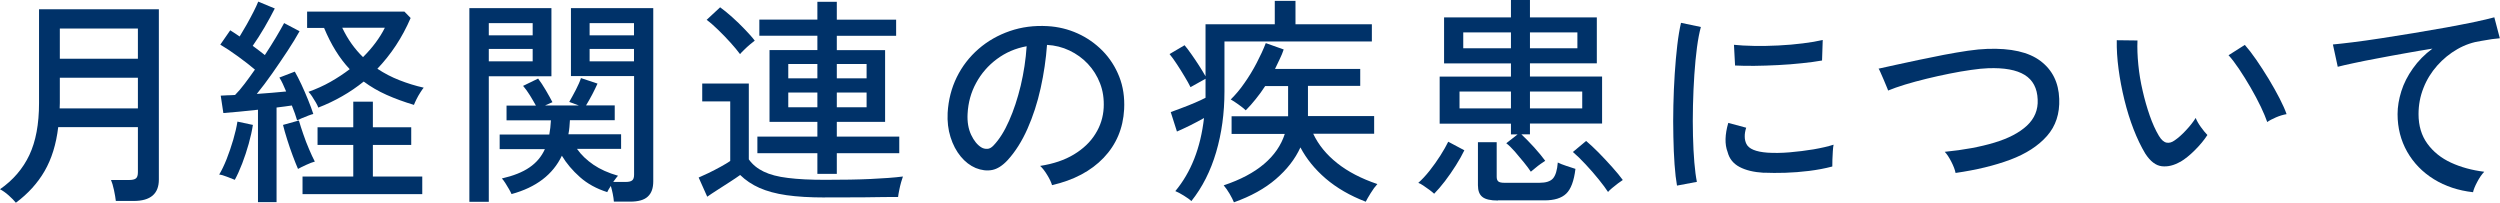
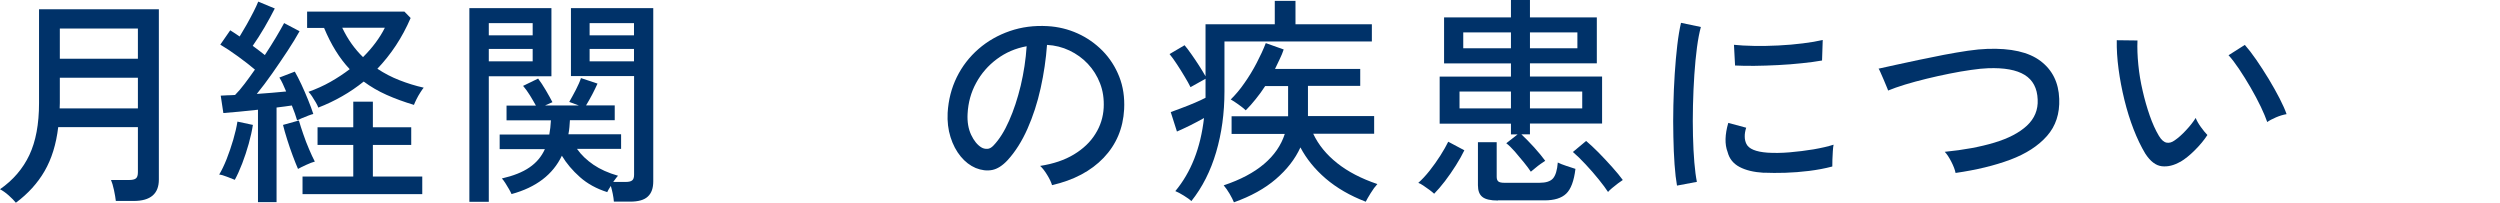
<svg xmlns="http://www.w3.org/2000/svg" id="_レイヤー_2" data-name="レイヤー 2" viewBox="0 0 294.6 23.89">
  <defs>
    <style>
      .cls-1 {
        fill: #003269;
      }
    </style>
  </defs>
  <g id="design">
    <g>
      <path class="cls-1" d="M1.87,23.89c-.19-.24-.47-.53-.84-.86-.37-.33-.72-.57-1.03-.73,1.54-1.07,2.7-2.42,3.46-4.03.76-1.61,1.14-3.65,1.14-6.11V1.09h14.12v20.07c0,1.68-.99,2.52-2.96,2.52h-2.11c-.04-.35-.11-.78-.22-1.29-.11-.51-.23-.91-.35-1.18h2.13c.38,0,.65-.06.81-.19s.23-.38.23-.74v-5.3H6.86c-.24,2.03-.78,3.75-1.6,5.17-.82,1.42-1.95,2.67-3.39,3.74ZM7.02,12.77h9.23v-3.61H7.05v2.99c0,.1,0,.21-.01.31,0,.1-.01.21-.01.31ZM7.05,6.92h9.2v-3.56H7.05v3.56Z" />
      <path class="cls-1" d="M27.67,21.19c-.23-.09-.53-.21-.92-.36-.39-.16-.7-.24-.92-.26.29-.48.59-1.1.88-1.83.29-.74.55-1.5.78-2.29.23-.79.39-1.49.49-2.12l1.82.39c-.1.68-.27,1.42-.49,2.22-.23.81-.48,1.58-.77,2.33-.29.75-.58,1.39-.87,1.92ZM30.4,23.82v-10.89c-.76.09-1.5.16-2.22.23-.72.07-1.34.12-1.86.16l-.31-2.05c.24-.02.5-.03.78-.04.28,0,.58-.02.91-.04.35-.35.72-.78,1.12-1.31.4-.53.81-1.09,1.22-1.68-.57-.48-1.23-1-1.99-1.55-.75-.55-1.45-1.01-2.09-1.39l1.17-1.69c.17.1.35.22.53.34.18.12.38.25.58.39.26-.42.53-.88.82-1.39.29-.51.55-1.01.81-1.51.25-.49.44-.9.56-1.21l1.95.81c-.35.69-.75,1.44-1.22,2.24-.47.8-.93,1.52-1.38,2.16.26.19.51.38.75.56.24.18.47.36.68.53.49-.75.93-1.45,1.33-2.12.4-.67.71-1.22.94-1.65l1.82.96c-.38.69-.86,1.47-1.43,2.34-.57.87-1.17,1.74-1.79,2.63s-1.23,1.69-1.82,2.42c1.25-.09,2.4-.18,3.46-.29-.14-.33-.27-.63-.4-.91-.13-.28-.26-.52-.4-.73l1.82-.7c.24.42.5.92.78,1.52s.54,1.2.79,1.82c.25.62.46,1.17.61,1.65-.14.03-.33.1-.58.19-.25.1-.5.19-.75.3-.25.1-.45.19-.58.26-.07-.24-.16-.51-.26-.81-.1-.29-.23-.61-.36-.94-.26.03-.54.07-.85.12-.3.04-.62.08-.95.12v11.15h-2.16ZM35.11,19.89c-.17-.4-.38-.91-.61-1.53-.23-.62-.46-1.27-.66-1.92-.21-.66-.37-1.23-.49-1.72l1.87-.52c.14.47.31,1.01.52,1.61.21.61.43,1.2.68,1.77.24.57.47,1.06.68,1.46-.26.07-.59.19-1,.38s-.73.34-.97.48ZM35.65,22.88v-2.08h5.98v-3.72h-4.21v-2.08h4.21v-3.02h2.31v3.02h4.52v2.08h-4.52v3.72h5.82v2.08h-14.12ZM37.5,12.66c-.05-.16-.15-.36-.29-.6-.14-.24-.29-.48-.44-.71-.16-.23-.29-.41-.42-.53.92-.33,1.79-.72,2.6-1.18.81-.46,1.57-.96,2.26-1.49-1.2-1.27-2.2-2.89-3.02-4.86h-2v-1.92h11.47l.73.75c-.5,1.16-1.08,2.24-1.74,3.24-.66,1-1.39,1.91-2.18,2.74.81.54,1.68.99,2.6,1.35.92.36,1.87.66,2.86.88-.1.12-.24.31-.4.57-.17.26-.32.53-.46.81-.14.28-.23.49-.29.65-1.16-.35-2.24-.74-3.22-1.18-.99-.44-1.89-.97-2.7-1.57-.8.64-1.64,1.22-2.54,1.73-.89.51-1.83.96-2.82,1.34ZM42.78,6.73c.55-.55,1.05-1.12,1.48-1.7.43-.58.8-1.17,1.09-1.76h-5.02c.33.69.7,1.33,1.11,1.9.41.57.85,1.09,1.34,1.56Z" />
-       <path class="cls-1" d="M55.31,23.79V.96h9.67v8.03h-7.38v14.79h-2.29ZM57.6,4.16h5.17v-1.43h-5.17v1.43ZM57.6,7.23h5.17v-1.46h-5.17v1.46ZM72.34,23.76c-.02-.26-.06-.56-.13-.91-.07-.35-.15-.66-.23-.94-.09.14-.17.27-.25.4-.08.13-.13.24-.17.33-1.27-.4-2.34-.99-3.22-1.77-.88-.78-1.59-1.62-2.13-2.52-1.06,2.22-3.03,3.73-5.93,4.52-.07-.16-.17-.36-.31-.6-.14-.24-.28-.48-.43-.71s-.28-.41-.4-.53c1.35-.31,2.44-.74,3.25-1.3.81-.55,1.42-1.27,1.82-2.16h-5.33v-1.72h5.85c.05-.26.09-.53.12-.81.03-.28.05-.56.07-.86h-5.23v-1.74h3.46c-.19-.35-.43-.75-.7-1.2-.28-.45-.55-.82-.81-1.12l1.77-.86c.28.36.58.82.9,1.36s.58,1.02.79,1.42l-.88.39h4l-1.14-.42c.24-.42.5-.89.78-1.43.28-.54.48-1,.6-1.38l1.95.65c-.16.36-.36.78-.61,1.26-.25.48-.5.91-.74,1.31h3.38v1.74h-5.28c-.02.28-.04.55-.06.83-.03.28-.06.55-.12.83h6.21v1.72h-5.2c.5.71,1.15,1.33,1.94,1.87.79.54,1.75.97,2.9,1.3-.07.07-.16.17-.26.31-.1.14-.21.28-.31.42h1.48c.35,0,.6-.06.75-.18.16-.12.23-.35.23-.68v-11.62h-7.44V.96h9.7v20.41c0,.8-.21,1.4-.64,1.79-.42.4-1.11.6-2.07.6h-1.92ZM69.48,4.16h5.23v-1.43h-5.23v1.43ZM69.48,7.23h5.23v-1.46h-5.23v1.46Z" />
-       <path class="cls-1" d="M97.23,23.27c-1.79,0-3.3-.09-4.55-.27s-2.31-.47-3.19-.86c-.88-.39-1.63-.9-2.27-1.52-.31.23-.71.49-1.2.81-.49.31-.97.62-1.46.94-.49.31-.89.58-1.22.81l-1.01-2.26c.29-.12.68-.3,1.16-.53.48-.23.95-.48,1.43-.74s.85-.49,1.13-.68v-7.02h-3.3v-2.11h5.49v8.94c.43.61,1.02,1.09,1.75,1.44.74.36,1.69.61,2.87.75,1.18.15,2.63.22,4.37.22,2.1,0,3.9-.03,5.39-.1,1.5-.07,2.76-.16,3.78-.29-.05.12-.12.34-.21.66-.09.32-.17.65-.23.97-.07.33-.11.59-.13.78-.43,0-.99,0-1.68.01-.68,0-1.43.02-2.22.03-.8,0-1.6.01-2.42.01h-2.29ZM87.2,6.37c-.28-.38-.65-.83-1.12-1.35s-.95-1.02-1.46-1.51c-.5-.49-.95-.88-1.35-1.17l1.59-1.48c.42.3.88.68,1.4,1.14s1.02.95,1.51,1.46c.48.5.88.94,1.17,1.33-.12.09-.3.23-.55.44s-.48.42-.7.64c-.23.22-.39.39-.49.51ZM96.32,20.49v-2.44h-7.07v-1.95h7.07v-1.74h-5.64V5.9h5.64v-1.69h-6.84v-1.9h6.84V.21h2.29v2.11h6.99v1.9h-6.99v1.69h5.69v8.45h-5.69v1.74h7.36v1.95h-7.36v2.44h-2.29ZM92.89,9.23h3.43v-1.69h-3.43v1.69ZM92.89,12.64h3.43v-1.74h-3.43v1.74ZM98.61,9.23h3.51v-1.69h-3.51v1.69ZM98.61,12.64h3.51v-1.74h-3.51v1.74Z" />
+       <path class="cls-1" d="M55.31,23.79V.96h9.67v8.03h-7.38v14.79h-2.29ZM57.6,4.16h5.17v-1.43h-5.17v1.43ZM57.6,7.23h5.17v-1.46h-5.17v1.46ZM72.34,23.76c-.02-.26-.06-.56-.13-.91-.07-.35-.15-.66-.23-.94-.09.14-.17.27-.25.4-.08.13-.13.24-.17.33-1.27-.4-2.34-.99-3.22-1.77-.88-.78-1.59-1.62-2.13-2.52-1.06,2.22-3.03,3.73-5.93,4.52-.07-.16-.17-.36-.31-.6-.14-.24-.28-.48-.43-.71s-.28-.41-.4-.53c1.35-.31,2.44-.74,3.25-1.3.81-.55,1.42-1.27,1.82-2.16h-5.33v-1.72h5.85c.05-.26.09-.53.12-.81.03-.28.05-.56.07-.86h-5.23v-1.74h3.46c-.19-.35-.43-.75-.7-1.2-.28-.45-.55-.82-.81-1.12l1.77-.86c.28.36.58.82.9,1.36s.58,1.02.79,1.42l-.88.39h4l-1.14-.42c.24-.42.5-.89.78-1.43.28-.54.48-1,.6-1.38l1.95.65c-.16.36-.36.78-.61,1.26-.25.48-.5.91-.74,1.31h3.38v1.74h-5.28c-.02.28-.04.55-.06.83-.03.28-.06.55-.12.83h6.21v1.72h-5.2c.5.71,1.15,1.33,1.94,1.87.79.54,1.75.97,2.9,1.3-.07.07-.16.17-.26.31-.1.14-.21.28-.31.42h1.48c.35,0,.6-.06.75-.18.16-.12.23-.35.23-.68v-11.62h-7.44V.96h9.7v20.41c0,.8-.21,1.4-.64,1.79-.42.4-1.11.6-2.07.6h-1.92ZM69.48,4.16h5.23v-1.43h-5.23ZM69.48,7.23h5.23v-1.46h-5.23v1.46Z" />
      <path class="cls-1" d="M123.97,21.81c-.09-.31-.27-.71-.56-1.18-.29-.48-.57-.84-.84-1.08,1.56-.24,2.89-.69,3.98-1.35,1.09-.66,1.94-1.46,2.53-2.42.6-.95.92-1.98.98-3.09.05-1.04-.09-2-.43-2.87-.34-.88-.82-1.64-1.44-2.3-.62-.66-1.35-1.18-2.17-1.57-.82-.39-1.7-.61-2.64-.66-.12,1.68-.37,3.38-.75,5.1-.38,1.72-.9,3.31-1.55,4.78-.65,1.47-1.43,2.7-2.33,3.69-.61.66-1.22,1.05-1.83,1.17-.62.12-1.26.04-1.94-.23-.66-.28-1.25-.73-1.77-1.36-.52-.63-.92-1.39-1.2-2.28-.28-.88-.39-1.84-.34-2.86.09-1.53.45-2.93,1.08-4.21.63-1.28,1.49-2.39,2.56-3.32,1.07-.93,2.3-1.63,3.69-2.11,1.39-.48,2.87-.67,4.45-.58,1.25.07,2.43.36,3.54.86,1.11.5,2.09,1.19,2.94,2.05.85.87,1.5,1.88,1.96,3.04.46,1.16.65,2.44.58,3.85-.12,2.25-.93,4.16-2.42,5.72-1.49,1.56-3.52,2.63-6.08,3.22ZM115.65,17.37c.19.12.42.18.68.17.26,0,.51-.14.75-.4.68-.71,1.29-1.68,1.83-2.91.55-1.23,1-2.61,1.37-4.13.36-1.53.6-3.08.7-4.65-1.32.24-2.49.75-3.51,1.51-1.02.76-1.84,1.7-2.44,2.81-.61,1.11-.94,2.32-1.01,3.64-.05.95.09,1.78.42,2.48.33.7.74,1.2,1.22,1.49Z" />
      <path class="cls-1" d="M140.4,23.71c-.19-.19-.49-.41-.9-.66-.41-.25-.74-.43-1-.53,1.85-2.22,2.98-5.09,3.38-8.61-.49.28-1.03.56-1.62.86-.6.29-1.12.54-1.57.73l-.73-2.29c.36-.14.8-.3,1.31-.49.51-.19,1.02-.39,1.53-.61.51-.22.93-.41,1.26-.59v-2.24c-.23.12-.53.29-.91.51-.38.22-.67.38-.86.48-.17-.35-.4-.76-.69-1.24-.29-.48-.58-.96-.9-1.44-.31-.48-.61-.89-.88-1.22l1.77-1.04c.22.26.49.61.79,1.04.3.43.61.88.91,1.35.3.47.56.89.77,1.27V2.86h8.16V.1h2.44v2.76h9v2.03h-17.37v5.88c0,2.57-.33,4.95-.98,7.16-.65,2.21-1.62,4.14-2.93,5.78ZM145.42,23.87c-.12-.29-.29-.64-.52-1.03s-.46-.72-.7-1c1.98-.66,3.56-1.5,4.76-2.52,1.2-1.02,2.01-2.2,2.44-3.54h-6.27v-2.08h6.66v-3.56h-2.7c-.35.54-.72,1.05-1.11,1.53-.39.49-.78.93-1.18,1.33-.17-.17-.46-.4-.85-.68-.39-.28-.7-.48-.92-.6.55-.54,1.1-1.18,1.62-1.94.53-.75,1.01-1.54,1.44-2.37.43-.82.79-1.6,1.07-2.33l2.11.75c-.12.36-.27.74-.46,1.12-.18.38-.37.77-.56,1.17h10.04v2h-6.16v3.56h7.8v2.08h-7.18c.62,1.32,1.57,2.47,2.83,3.47,1.26,1,2.84,1.82,4.73,2.46-.26.28-.52.63-.79,1.07-.27.43-.46.77-.58,1.01-1.85-.71-3.42-1.62-4.71-2.72-1.28-1.1-2.28-2.33-2.99-3.68-.62,1.37-1.59,2.61-2.89,3.73-1.3,1.12-2.95,2.03-4.94,2.74Z" />
      <path class="cls-1" d="M169,22.83c-.12-.12-.31-.27-.56-.46-.25-.18-.5-.36-.74-.52-.24-.16-.43-.26-.57-.3.43-.38.88-.86,1.34-1.44.46-.58.88-1.18,1.27-1.79.39-.62.7-1.16.92-1.62l1.9,1.01c-.26.54-.59,1.13-1,1.78s-.84,1.27-1.29,1.86c-.45.59-.88,1.08-1.27,1.48ZM180.39,20.23c-.19-.29-.46-.66-.81-1.09-.35-.43-.71-.86-1.08-1.29-.37-.42-.71-.75-1-.97l1.33-1.04h-.78v-1.27h-8.4v-5.54h8.4v-1.56h-7.88V2.05h7.88V0h2.24v2.05h7.88v5.41h-7.88v1.56h8.5v5.54h-8.5v1.27h-1.01c.45.42.95.93,1.5,1.53.55.61.98,1.14,1.31,1.59-.12.07-.3.19-.52.35-.23.16-.45.33-.66.51-.22.17-.39.31-.51.42ZM171.99,12.77h6.06v-1.98h-6.06v1.98ZM172.43,5.69h5.62v-1.87h-5.62v1.87ZM176.52,23.63c-.87,0-1.48-.14-1.83-.42-.36-.28-.53-.74-.53-1.38v-5.07h2.21v4.08c0,.24.06.42.18.53.12.11.36.17.73.17h4.13c.76,0,1.3-.17,1.6-.52.3-.35.49-.97.56-1.87.24.12.58.26,1.01.4.43.15.79.26,1.07.35-.17,1.42-.54,2.4-1.09,2.92-.55.53-1.4.79-2.55.79h-5.49ZM180.29,5.69h5.59v-1.87h-5.59v1.87ZM180.29,12.77h6.16v-1.98h-6.16v1.98ZM189.49,22.62c-.24-.38-.61-.87-1.09-1.47s-1-1.19-1.55-1.78c-.55-.59-1.04-1.07-1.5-1.46l1.56-1.3c.42.35.9.8,1.46,1.36.55.56,1.09,1.14,1.61,1.72.52.58.94,1.09,1.25,1.52-.14.09-.33.22-.57.4s-.47.36-.69.55-.38.33-.48.46Z" />
      <path class="cls-1" d="M197.62,21.89c-.12-.68-.22-1.51-.29-2.51-.07-1-.12-2.09-.14-3.28-.03-1.19-.03-2.41,0-3.68.03-1.27.08-2.5.16-3.72.08-1.21.18-2.34.3-3.37.12-1.03.27-1.91.44-2.64l2.34.49c-.17.62-.33,1.43-.46,2.41-.13.98-.23,2.05-.31,3.22-.08,1.17-.13,2.37-.16,3.61-.03,1.24-.03,2.44,0,3.59.03,1.15.08,2.2.16,3.13.08.94.18,1.7.3,2.29l-2.34.44ZM207.84,20.36c-1.18-.07-2.13-.3-2.86-.69s-1.2-.97-1.4-1.76c-.35-.9-.32-2.05.08-3.43l2.11.57c-.12.38-.18.73-.17,1.05,0,.32.07.6.19.85.28.59,1.11.94,2.5,1.04.78.05,1.65.04,2.6-.04.95-.08,1.89-.2,2.81-.35.92-.16,1.71-.34,2.37-.55-.04.17-.07.43-.09.77s-.04.68-.05,1.01c0,.34-.01.6-.01.79-.87.23-1.78.4-2.74.52-.96.12-1.9.19-2.81.22s-1.75.02-2.51-.01ZM204.46,7.72l-.13-2.44c.64.07,1.42.11,2.34.13.92.02,1.88,0,2.89-.05,1-.05,1.97-.13,2.89-.25.92-.11,1.7-.25,2.34-.4l-.08,2.42c-.68.12-1.46.23-2.37.32-.9.1-1.84.17-2.81.22-.97.05-1.9.08-2.78.09-.88,0-1.65,0-2.29-.04Z" />
      <path class="cls-1" d="M230.44,20.36c-.07-.35-.23-.78-.49-1.29-.26-.51-.52-.91-.78-1.18,2.24-.22,4.18-.58,5.84-1.08s2.93-1.16,3.84-2c.9-.84,1.33-1.87,1.27-3.08-.05-1.33-.56-2.3-1.53-2.9-.97-.6-2.41-.86-4.32-.79-.54.02-1.2.08-2,.2-.8.11-1.65.26-2.55.44s-1.8.38-2.7.6c-.9.22-1.75.45-2.54.69-.79.24-1.45.48-1.99.7,0-.03-.05-.18-.16-.43-.1-.25-.23-.54-.36-.86-.14-.32-.26-.61-.38-.87-.11-.26-.19-.4-.22-.42.54-.12,1.22-.27,2.04-.45s1.72-.38,2.7-.58c.98-.21,1.97-.41,2.96-.6,1-.19,1.94-.35,2.82-.48.88-.13,1.65-.2,2.29-.22,2.79-.1,4.88.37,6.28,1.43,1.4,1.06,2.13,2.54,2.2,4.45.07,1.75-.41,3.21-1.44,4.38-1.03,1.17-2.47,2.1-4.33,2.8-1.85.69-4,1.21-6.45,1.56Z" />
      <path class="cls-1" d="M256.93,19.06c-.75.43-1.47.61-2.18.53s-1.36-.58-1.95-1.49c-.5-.83-.96-1.79-1.38-2.87-.42-1.08-.78-2.24-1.08-3.46-.3-1.22-.53-2.44-.69-3.64-.16-1.2-.23-2.34-.21-3.39l2.44.03c-.04.88,0,1.84.1,2.86.1,1.02.27,2.05.51,3.07.23,1.02.51,1.99.83,2.91.32.92.68,1.72,1.08,2.39.29.49.6.75.91.81s.62-.03.94-.26c.43-.29.89-.7,1.36-1.21.48-.51.85-.99,1.13-1.44.12.31.32.67.61,1.07.29.4.54.71.77.94-.38.59-.87,1.18-1.47,1.78-.6.6-1.17,1.06-1.73,1.39ZM267.17,14.38c-.16-.47-.41-1.07-.75-1.79-.35-.73-.75-1.48-1.2-2.26-.45-.78-.91-1.51-1.37-2.2-.46-.68-.87-1.23-1.24-1.62l1.92-1.22c.4.45.85,1.03,1.34,1.74.49.71.98,1.47,1.47,2.27.49.81.91,1.57,1.29,2.3.37.73.65,1.34.82,1.85-.4.07-.81.19-1.25.38s-.78.37-1.04.56Z" />
-       <path class="cls-1" d="M291.43,22.65c-1.73-.19-3.27-.7-4.62-1.53-1.34-.83-2.39-1.91-3.15-3.24-.75-1.33-1.13-2.8-1.13-4.43,0-.87.15-1.76.44-2.69.29-.93.75-1.83,1.37-2.7.62-.88,1.38-1.65,2.3-2.33-1.08.17-2.17.36-3.28.56-1.11.2-2.18.39-3.2.59-1.02.19-1.94.37-2.76.55-.81.17-1.46.32-1.92.44l-.57-2.63c.57-.05,1.35-.14,2.34-.26.99-.12,2.1-.28,3.34-.47,1.24-.19,2.52-.39,3.83-.61,1.32-.22,2.6-.44,3.83-.66,1.24-.23,2.35-.44,3.34-.65.99-.21,1.77-.39,2.34-.55l.65,2.47c-.24.02-.55.05-.92.1-.37.05-.79.12-1.26.21-.99.14-1.93.46-2.82.97-.89.51-1.69,1.16-2.38,1.94-.69.78-1.24,1.66-1.62,2.64-.39.98-.58,2.01-.58,3.08,0,1.37.35,2.53,1.04,3.48.69.95,1.62,1.7,2.79,2.24,1.17.54,2.47.89,3.91,1.07-.29.31-.57.71-.83,1.21-.26.49-.43.9-.49,1.21Z" />
    </g>
  </g>
</svg>